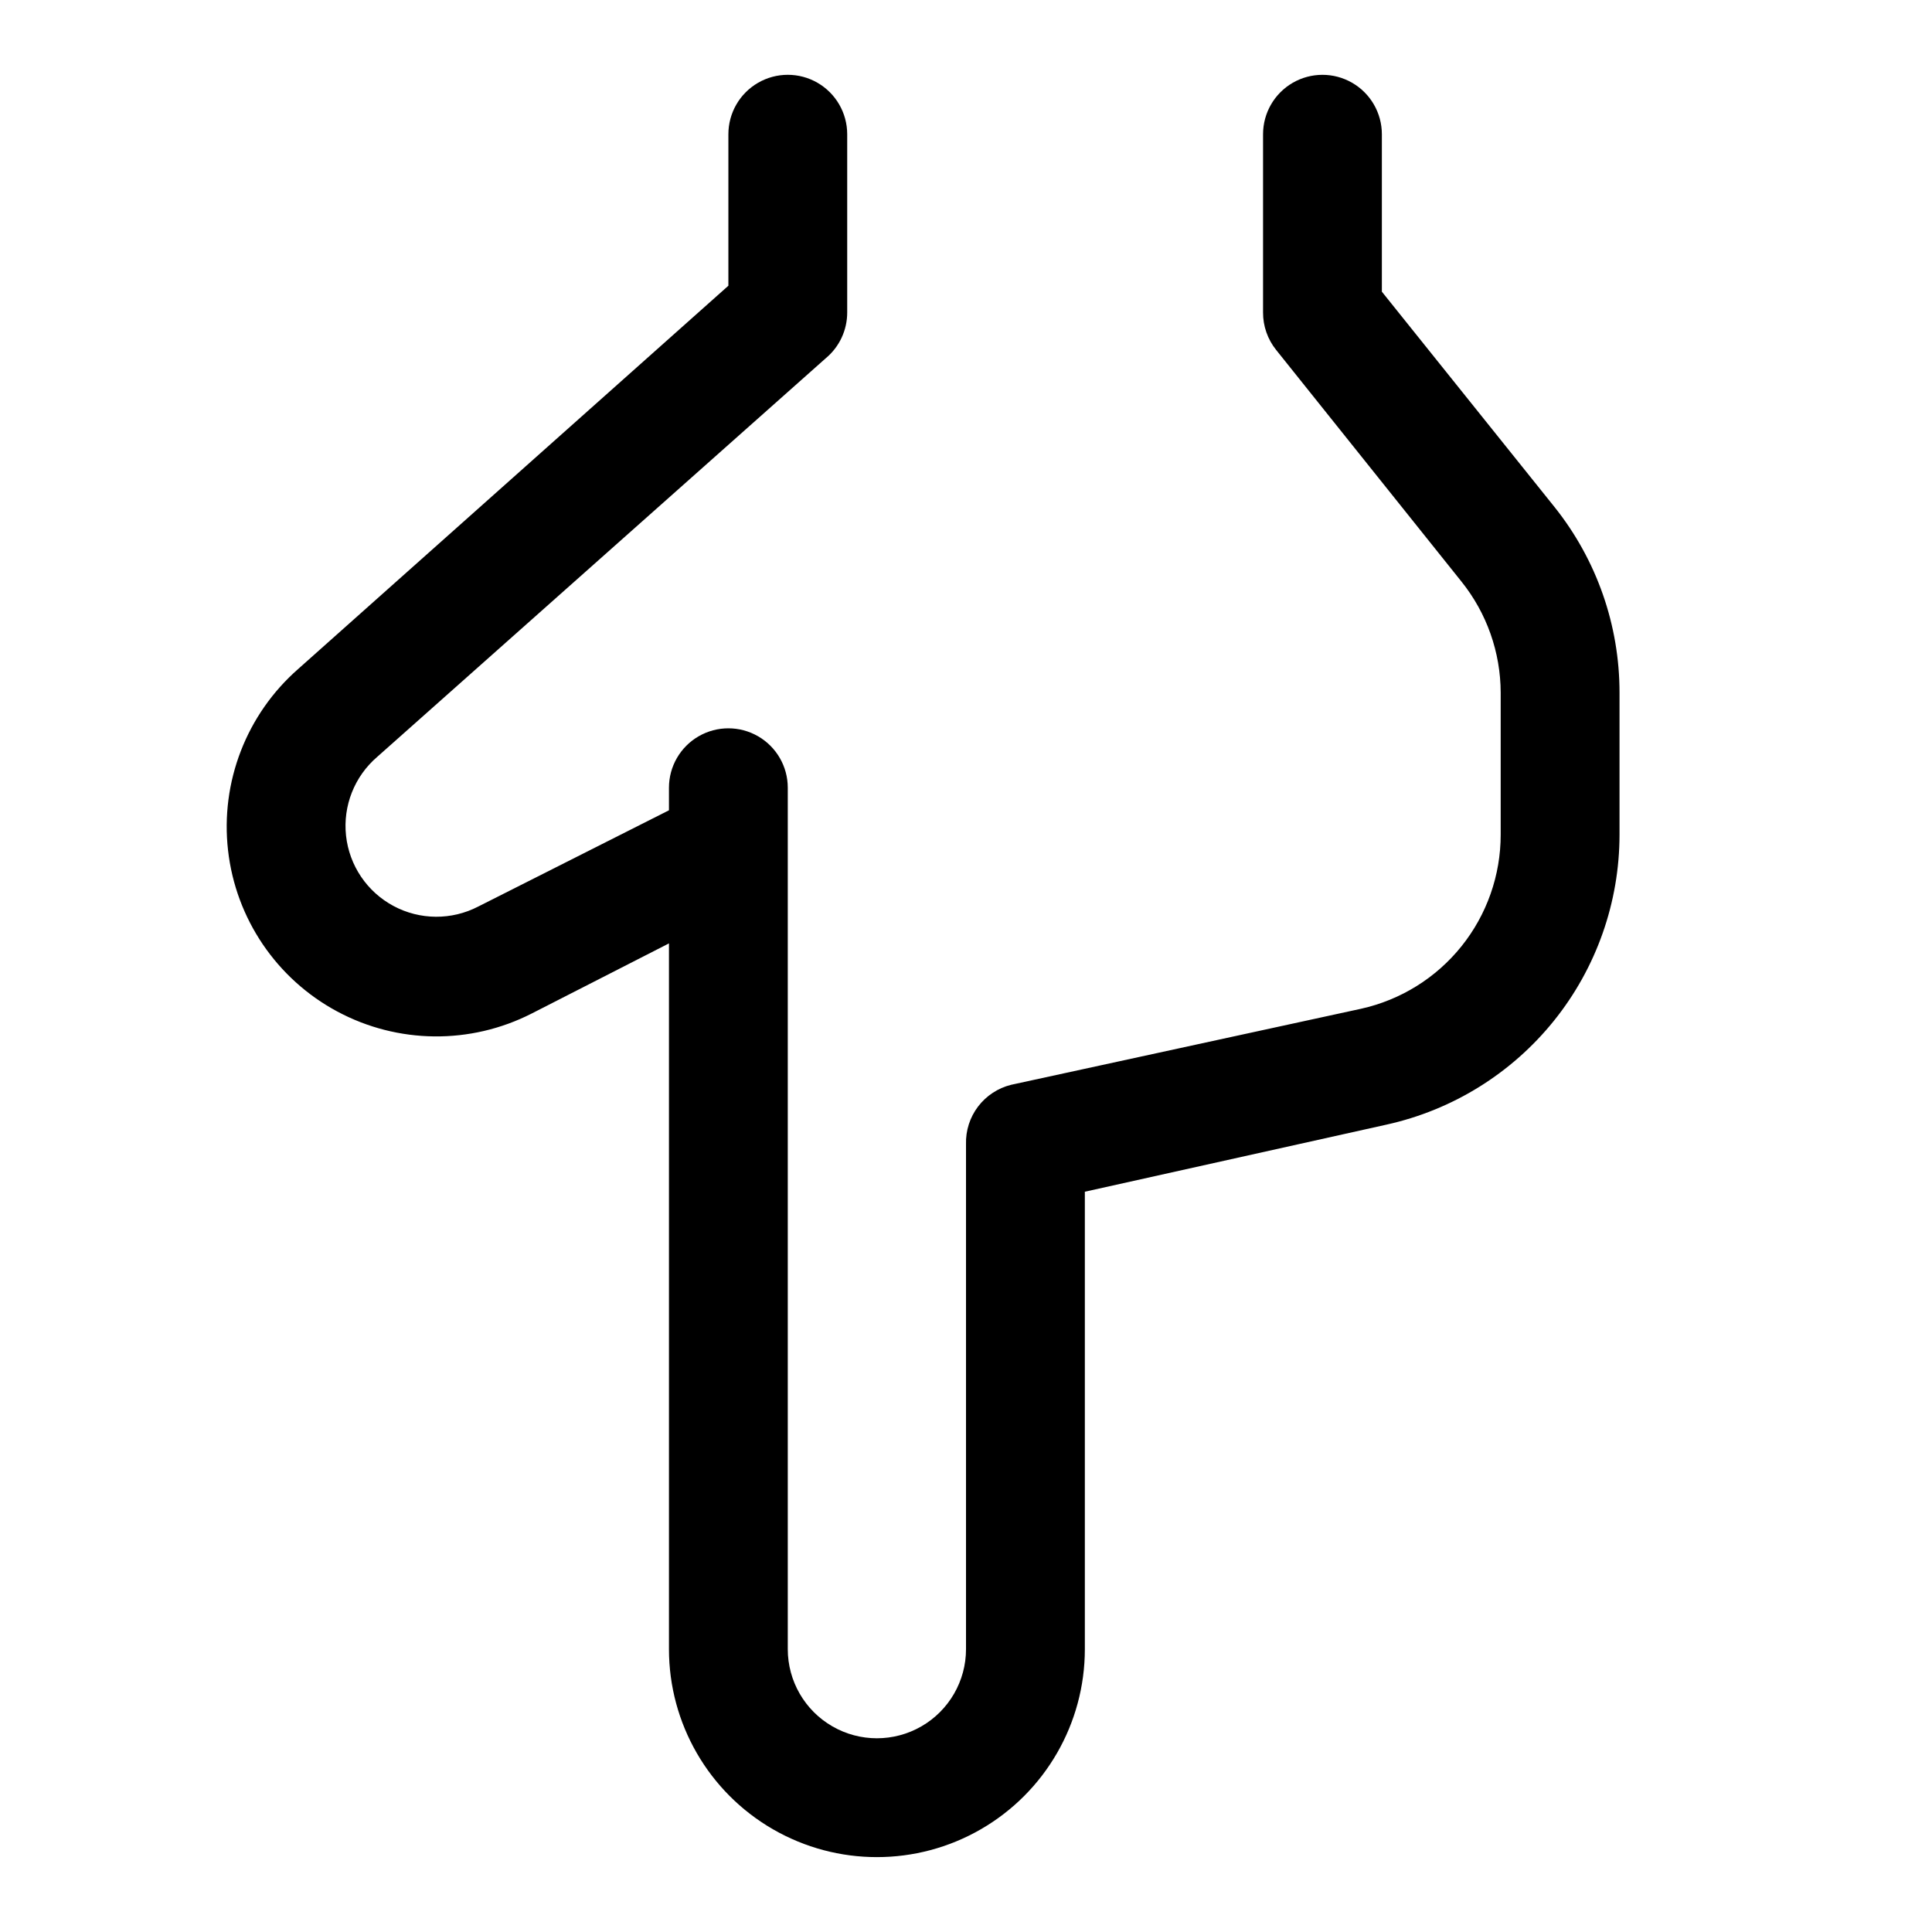
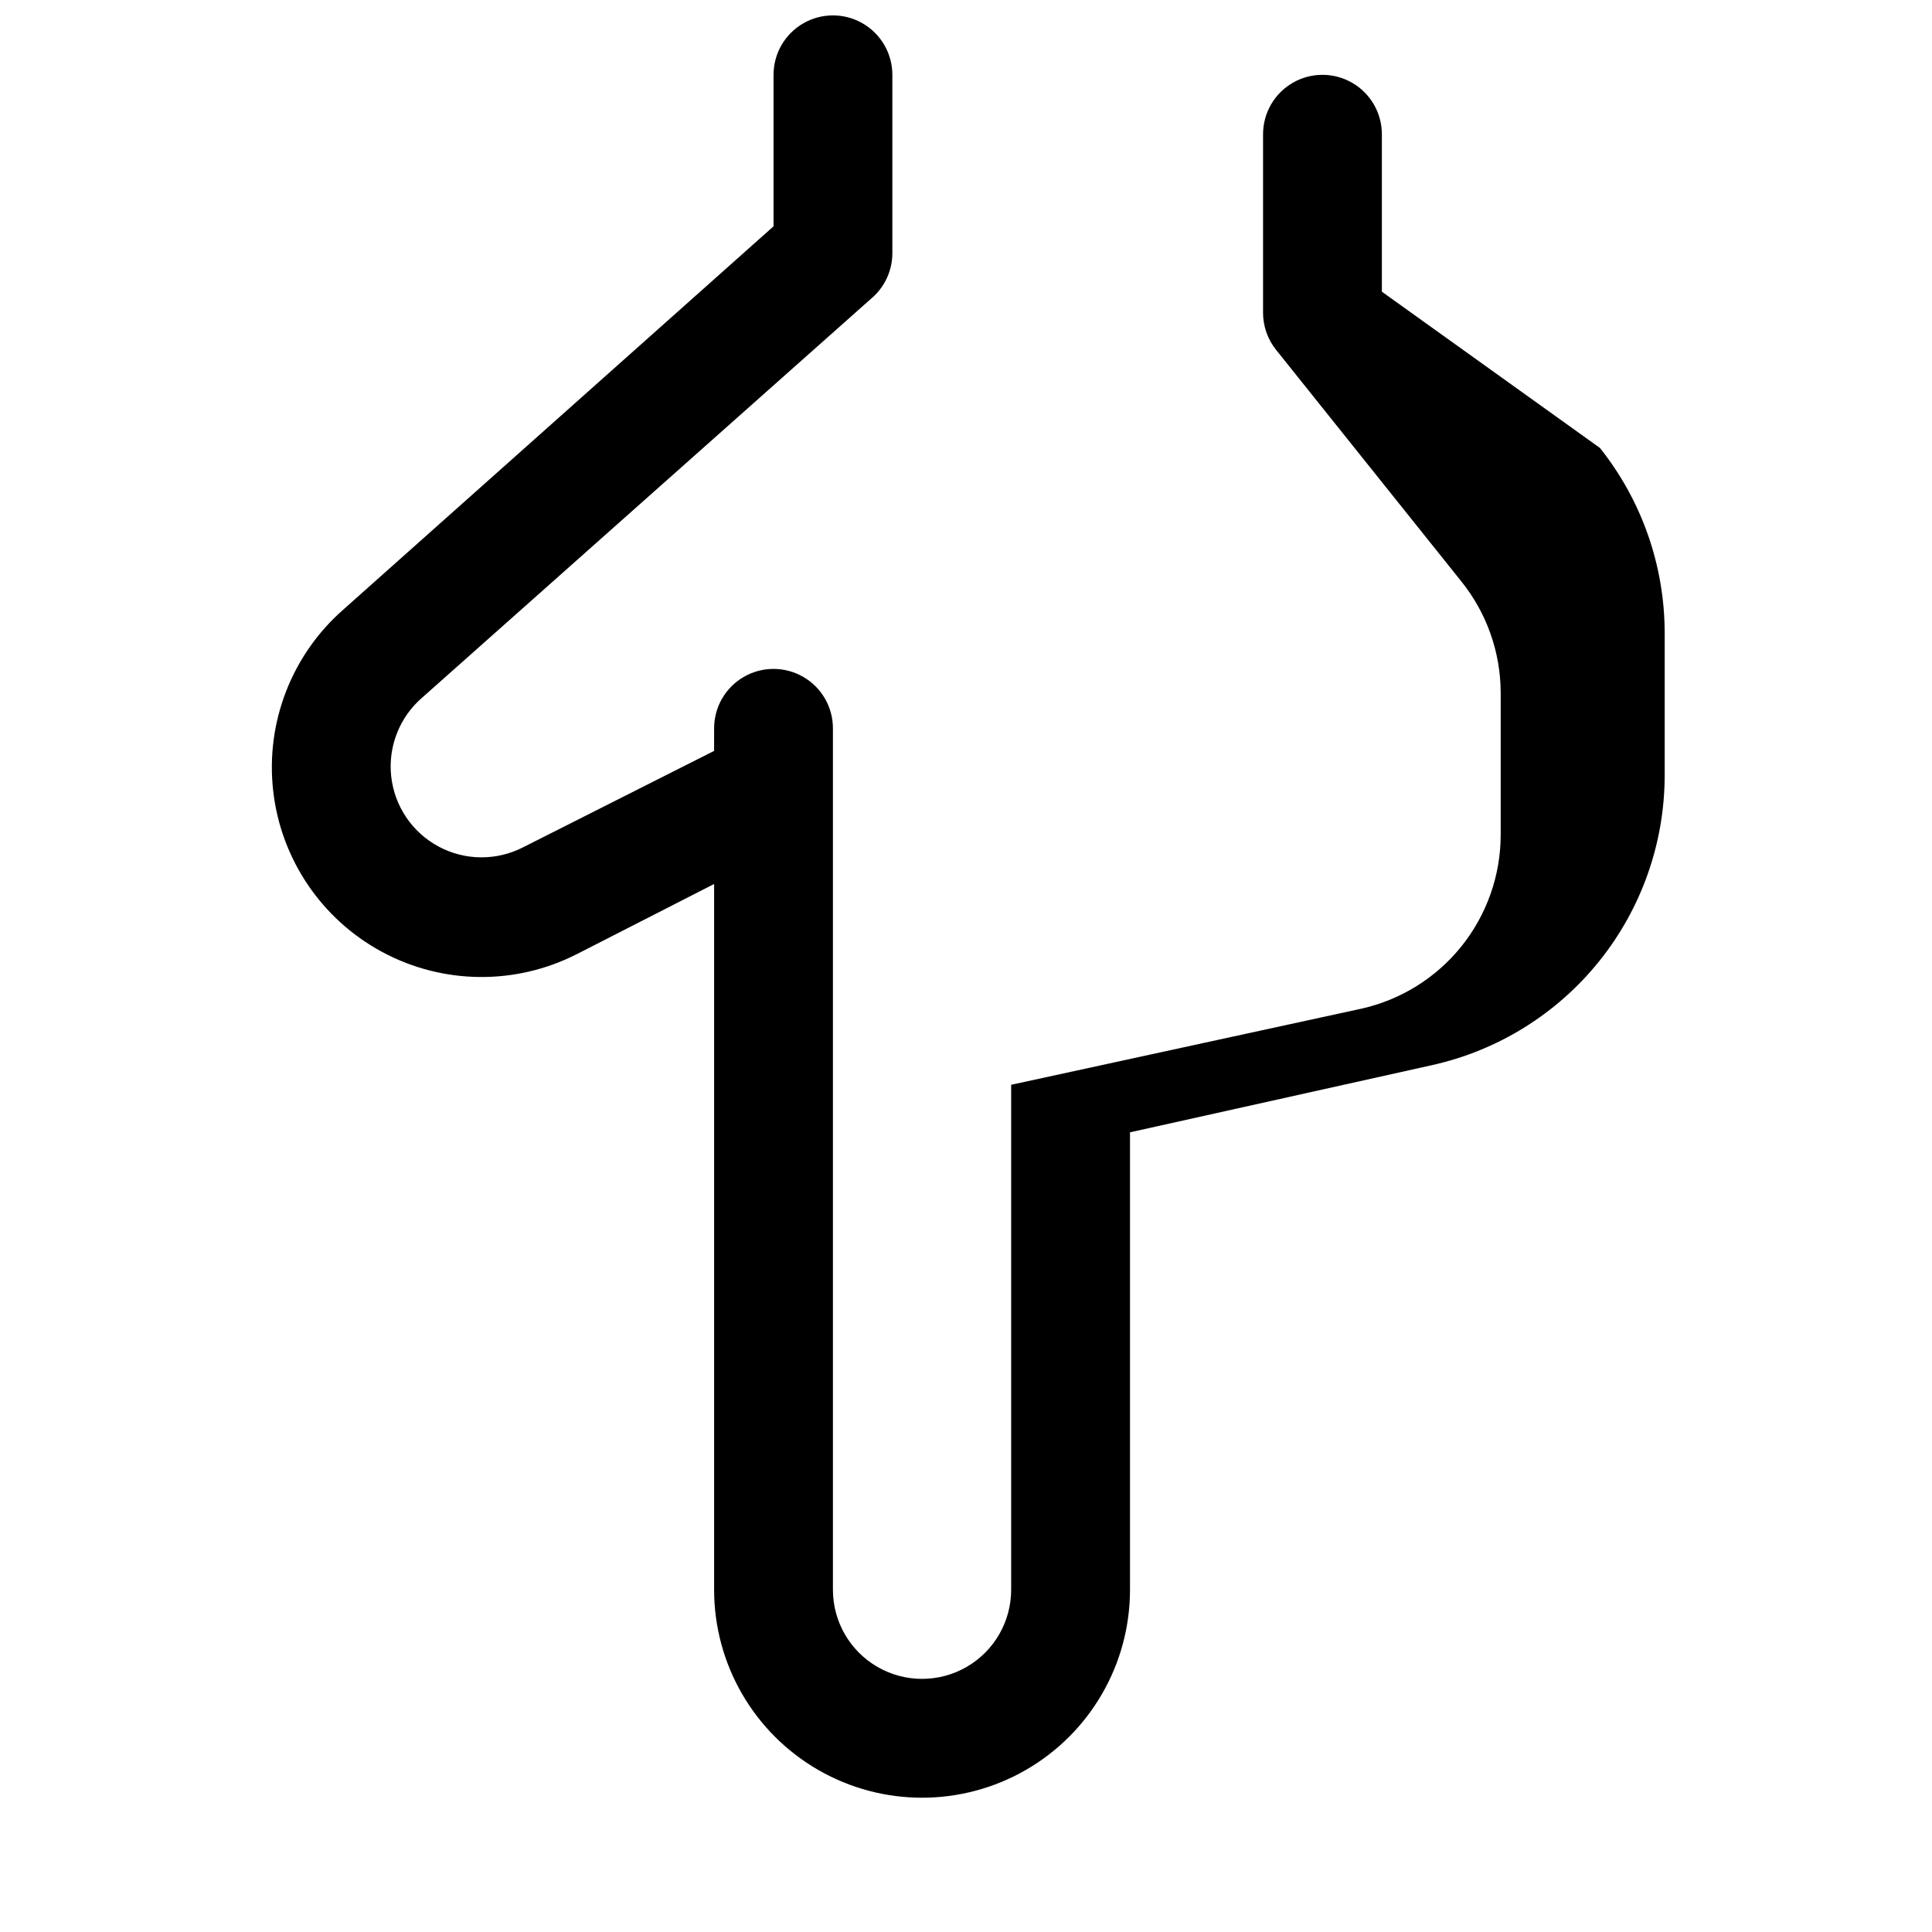
<svg xmlns="http://www.w3.org/2000/svg" fill="#000000" width="800px" height="800px" version="1.1" viewBox="144 144 512 512">
-   <path d="m510.21 221.3v-41.723c0-5.625-3-10.824-7.871-13.637-4.871-2.812-10.875-2.812-15.746 0s-7.871 8.012-7.871 13.637v47.23c-0.016 3.606 1.207 7.109 3.465 9.922l49.121 61.402v-0.004c6.699 8.355 10.363 18.734 10.391 29.441v37.629c0.004 10.754-3.66 21.184-10.387 29.574-6.727 8.387-16.117 14.227-26.613 16.559l-92.73 20.152c-3.492 0.859-6.586 2.894-8.766 5.758-2.176 2.863-3.305 6.387-3.199 9.984v133.82c0 8.438-4.504 16.234-11.809 20.453-7.309 4.219-16.309 4.219-23.617 0-7.309-4.219-11.809-12.016-11.809-20.453v-228.29c0-5.625-3-10.82-7.871-13.633-4.871-2.812-10.871-2.812-15.746 0-4.871 2.812-7.871 8.008-7.871 13.633v5.984l-50.539 25.504c-7.055 3.66-15.465 3.606-22.469-0.152-7.008-3.754-11.711-10.727-12.57-18.629-0.855-7.902 2.238-15.723 8.277-20.895l118.87-105.64c3.598-2.996 5.676-7.441 5.668-12.125v-47.23c0-5.625-3.004-10.824-7.875-13.637-4.871-2.812-10.871-2.812-15.742 0-4.871 2.812-7.871 8.012-7.871 13.637v40.148l-113.99 101.55c-13.711 12.008-20.664 29.977-18.605 48.086 2.055 18.113 12.863 34.062 28.922 42.688 16.059 8.625 35.324 8.828 51.559 0.543l36.367-18.578v187.04c0 19.688 10.504 37.879 27.555 47.723 17.047 9.844 38.055 9.844 55.102 0 17.051-9.844 27.555-28.035 27.555-47.723v-121.23l79.98-17.789h-0.004c17.496-3.871 33.148-13.594 44.371-27.562 11.219-13.969 17.34-31.352 17.348-49.27v-37.629c0.012-17.844-6.039-35.164-17.16-49.121z" />
+   <path d="m510.21 221.3v-41.723c0-5.625-3-10.824-7.871-13.637-4.871-2.812-10.875-2.812-15.746 0s-7.871 8.012-7.871 13.637v47.23c-0.016 3.606 1.207 7.109 3.465 9.922l49.121 61.402v-0.004c6.699 8.355 10.363 18.734 10.391 29.441v37.629c0.004 10.754-3.66 21.184-10.387 29.574-6.727 8.387-16.117 14.227-26.613 16.559l-92.73 20.152v133.82c0 8.438-4.504 16.234-11.809 20.453-7.309 4.219-16.309 4.219-23.617 0-7.309-4.219-11.809-12.016-11.809-20.453v-228.29c0-5.625-3-10.82-7.871-13.633-4.871-2.812-10.871-2.812-15.746 0-4.871 2.812-7.871 8.008-7.871 13.633v5.984l-50.539 25.504c-7.055 3.66-15.465 3.606-22.469-0.152-7.008-3.754-11.711-10.727-12.57-18.629-0.855-7.902 2.238-15.723 8.277-20.895l118.87-105.64c3.598-2.996 5.676-7.441 5.668-12.125v-47.23c0-5.625-3.004-10.824-7.875-13.637-4.871-2.812-10.871-2.812-15.742 0-4.871 2.812-7.871 8.012-7.871 13.637v40.148l-113.99 101.55c-13.711 12.008-20.664 29.977-18.605 48.086 2.055 18.113 12.863 34.062 28.922 42.688 16.059 8.625 35.324 8.828 51.559 0.543l36.367-18.578v187.04c0 19.688 10.504 37.879 27.555 47.723 17.047 9.844 38.055 9.844 55.102 0 17.051-9.844 27.555-28.035 27.555-47.723v-121.23l79.98-17.789h-0.004c17.496-3.871 33.148-13.594 44.371-27.562 11.219-13.969 17.34-31.352 17.348-49.27v-37.629c0.012-17.844-6.039-35.164-17.16-49.121z" />
</svg>